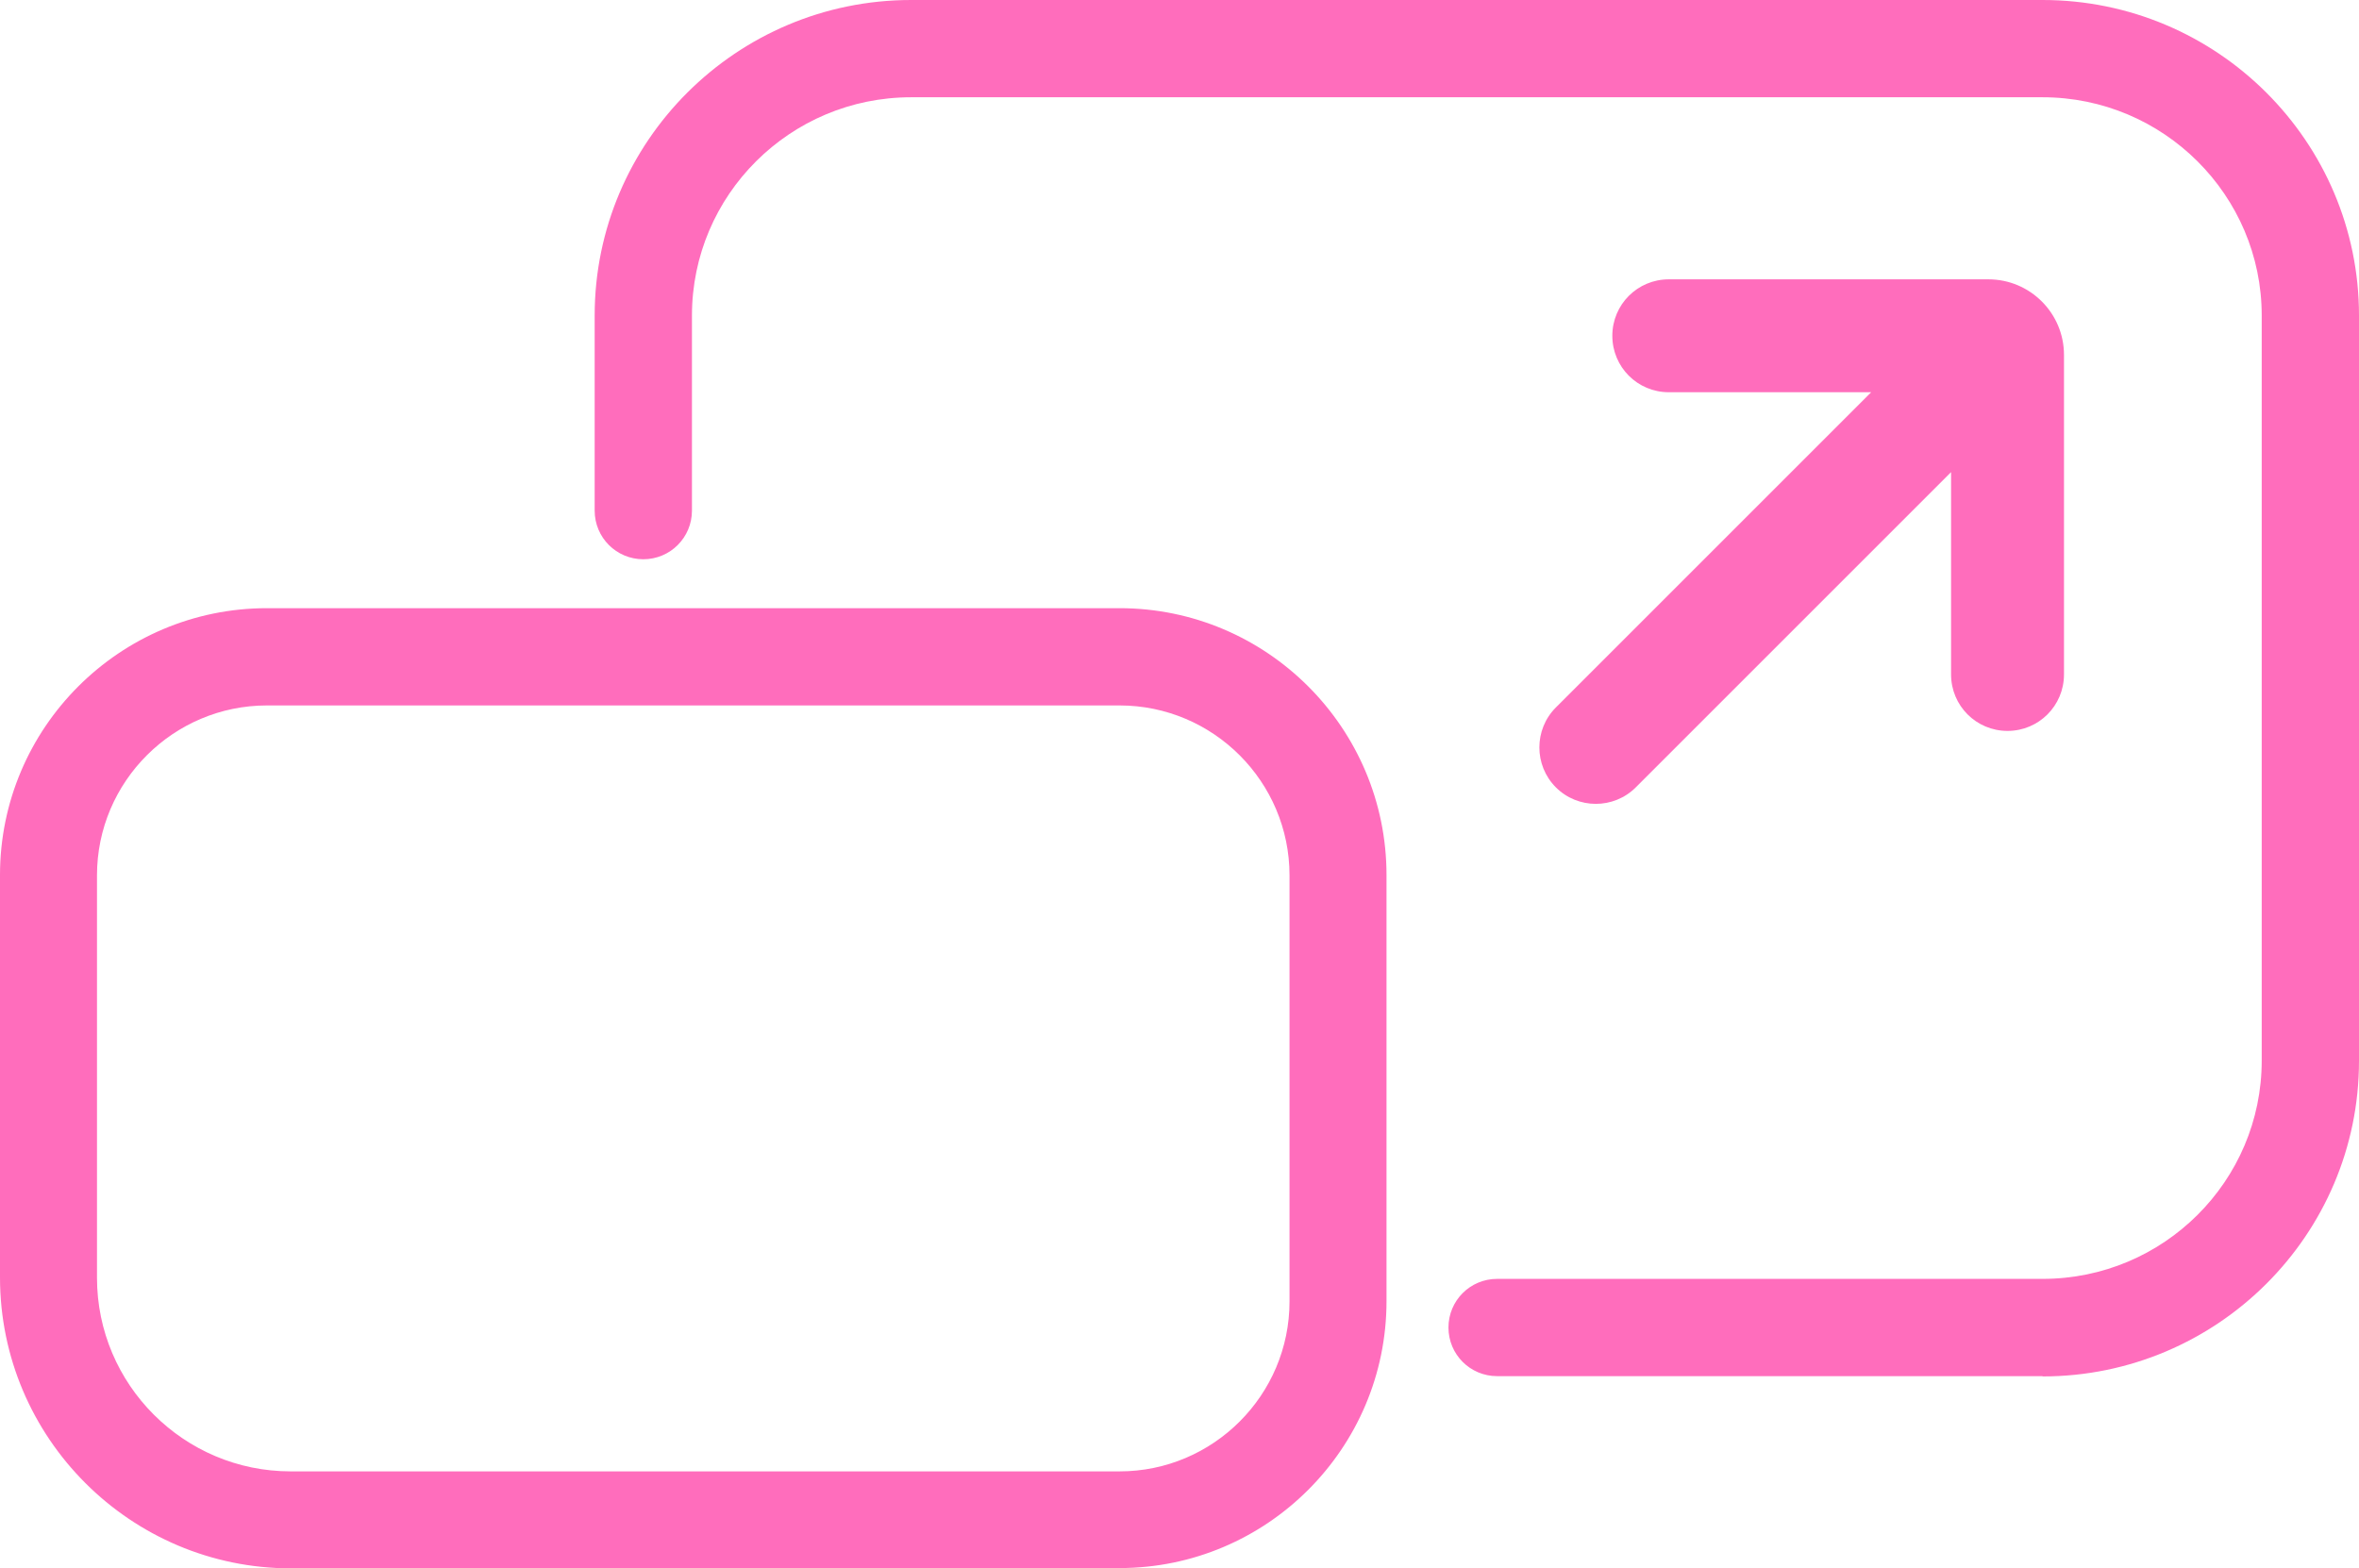
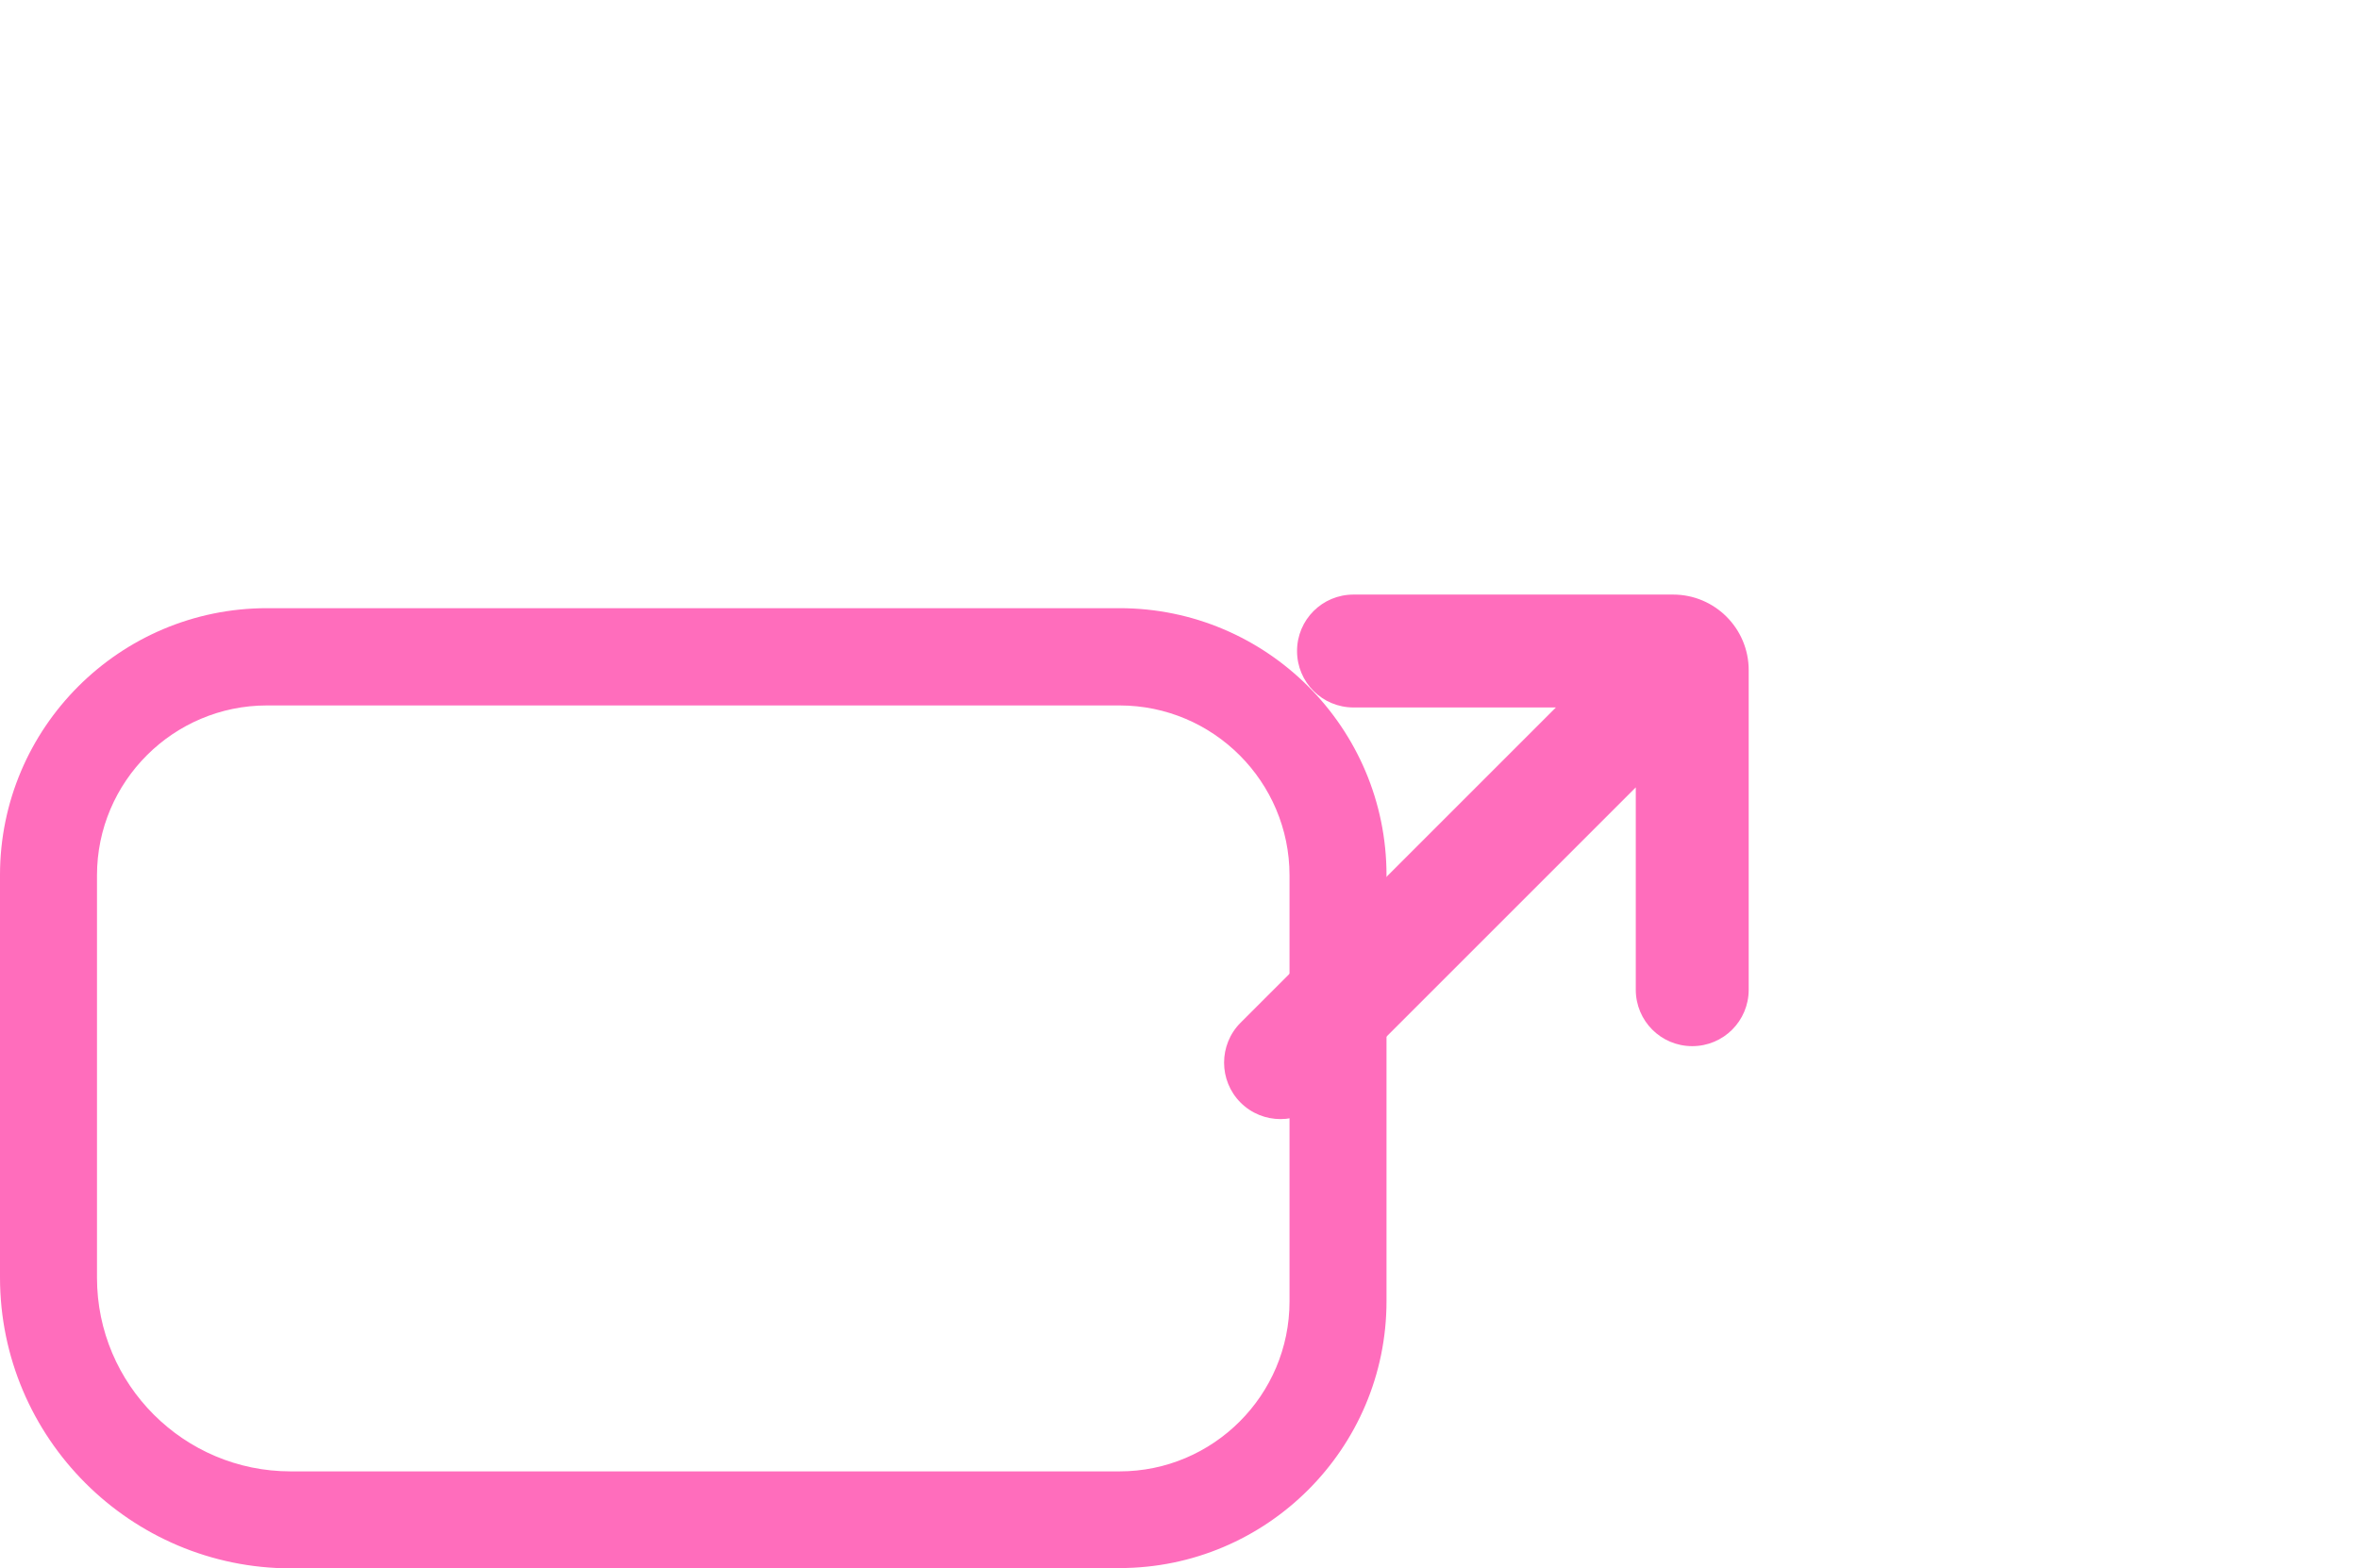
<svg xmlns="http://www.w3.org/2000/svg" id="Layer_2" data-name="Layer 2" viewBox="0 0 81.48 54.18">
  <defs>
    <style>
      .cls-1 {
        fill: #ff6dbc;
      }
    </style>
  </defs>
  <g id="Capa_1" data-name="Capa 1">
    <g>
-       <path class="cls-1" d="M56.5,27.2l10.89-10.89v6.99c0,1.08.87,1.95,1.95,1.95h0c1.08,0,1.95-.87,1.95-1.95v-11.04c0-1.44-1.17-2.61-2.61-2.61h-11.04c-1.08,0-1.95.87-1.95,1.95h0c0,1.08.87,1.95,1.95,1.95h6.99s-10.89,10.89-10.89,10.89c-.76.76-.76,2,0,2.76h0c.76.76,2,.76,2.76,0Z" />
-       <path class="cls-1" d="M70.55,47.54h-18.84c-.93,0-1.68-.75-1.68-1.68s.75-1.68,1.68-1.68h18.84c4.18,0,7.57-3.38,7.57-7.54V10.9c0-4.16-3.4-7.54-7.57-7.54H31.47c-4.18,0-7.57,3.38-7.57,7.54v6.74c0,.93-.75,1.68-1.68,1.68s-1.68-.75-1.68-1.68v-6.74c0-6.01,4.9-10.9,10.93-10.9h39.08c6.03,0,10.93,4.89,10.93,10.9v25.75c0,6.01-4.9,10.9-10.93,10.9Z" />
+       <path class="cls-1" d="M56.5,27.2v6.99c0,1.08.87,1.95,1.95,1.95h0c1.08,0,1.95-.87,1.95-1.95v-11.04c0-1.44-1.17-2.61-2.61-2.61h-11.04c-1.08,0-1.95.87-1.95,1.95h0c0,1.08.87,1.95,1.95,1.95h6.99s-10.89,10.89-10.89,10.89c-.76.76-.76,2,0,2.76h0c.76.76,2,.76,2.76,0Z" />
      <path class="cls-1" d="M38.68,54.18H10.05c-5.54,0-10.05-4.51-10.05-10.05v-13.9c0-5.09,4.14-9.22,9.22-9.22h29.45c5.09,0,9.22,4.14,9.22,9.22v14.72c0,5.09-4.14,9.22-9.22,9.22ZM9.22,24.37c-3.23,0-5.87,2.63-5.87,5.87v13.9c0,3.69,3,6.69,6.69,6.69h28.63c3.23,0,5.87-2.63,5.87-5.87v-14.72c0-3.23-2.63-5.87-5.87-5.87H9.22Z" />
    </g>
  </g>
</svg>